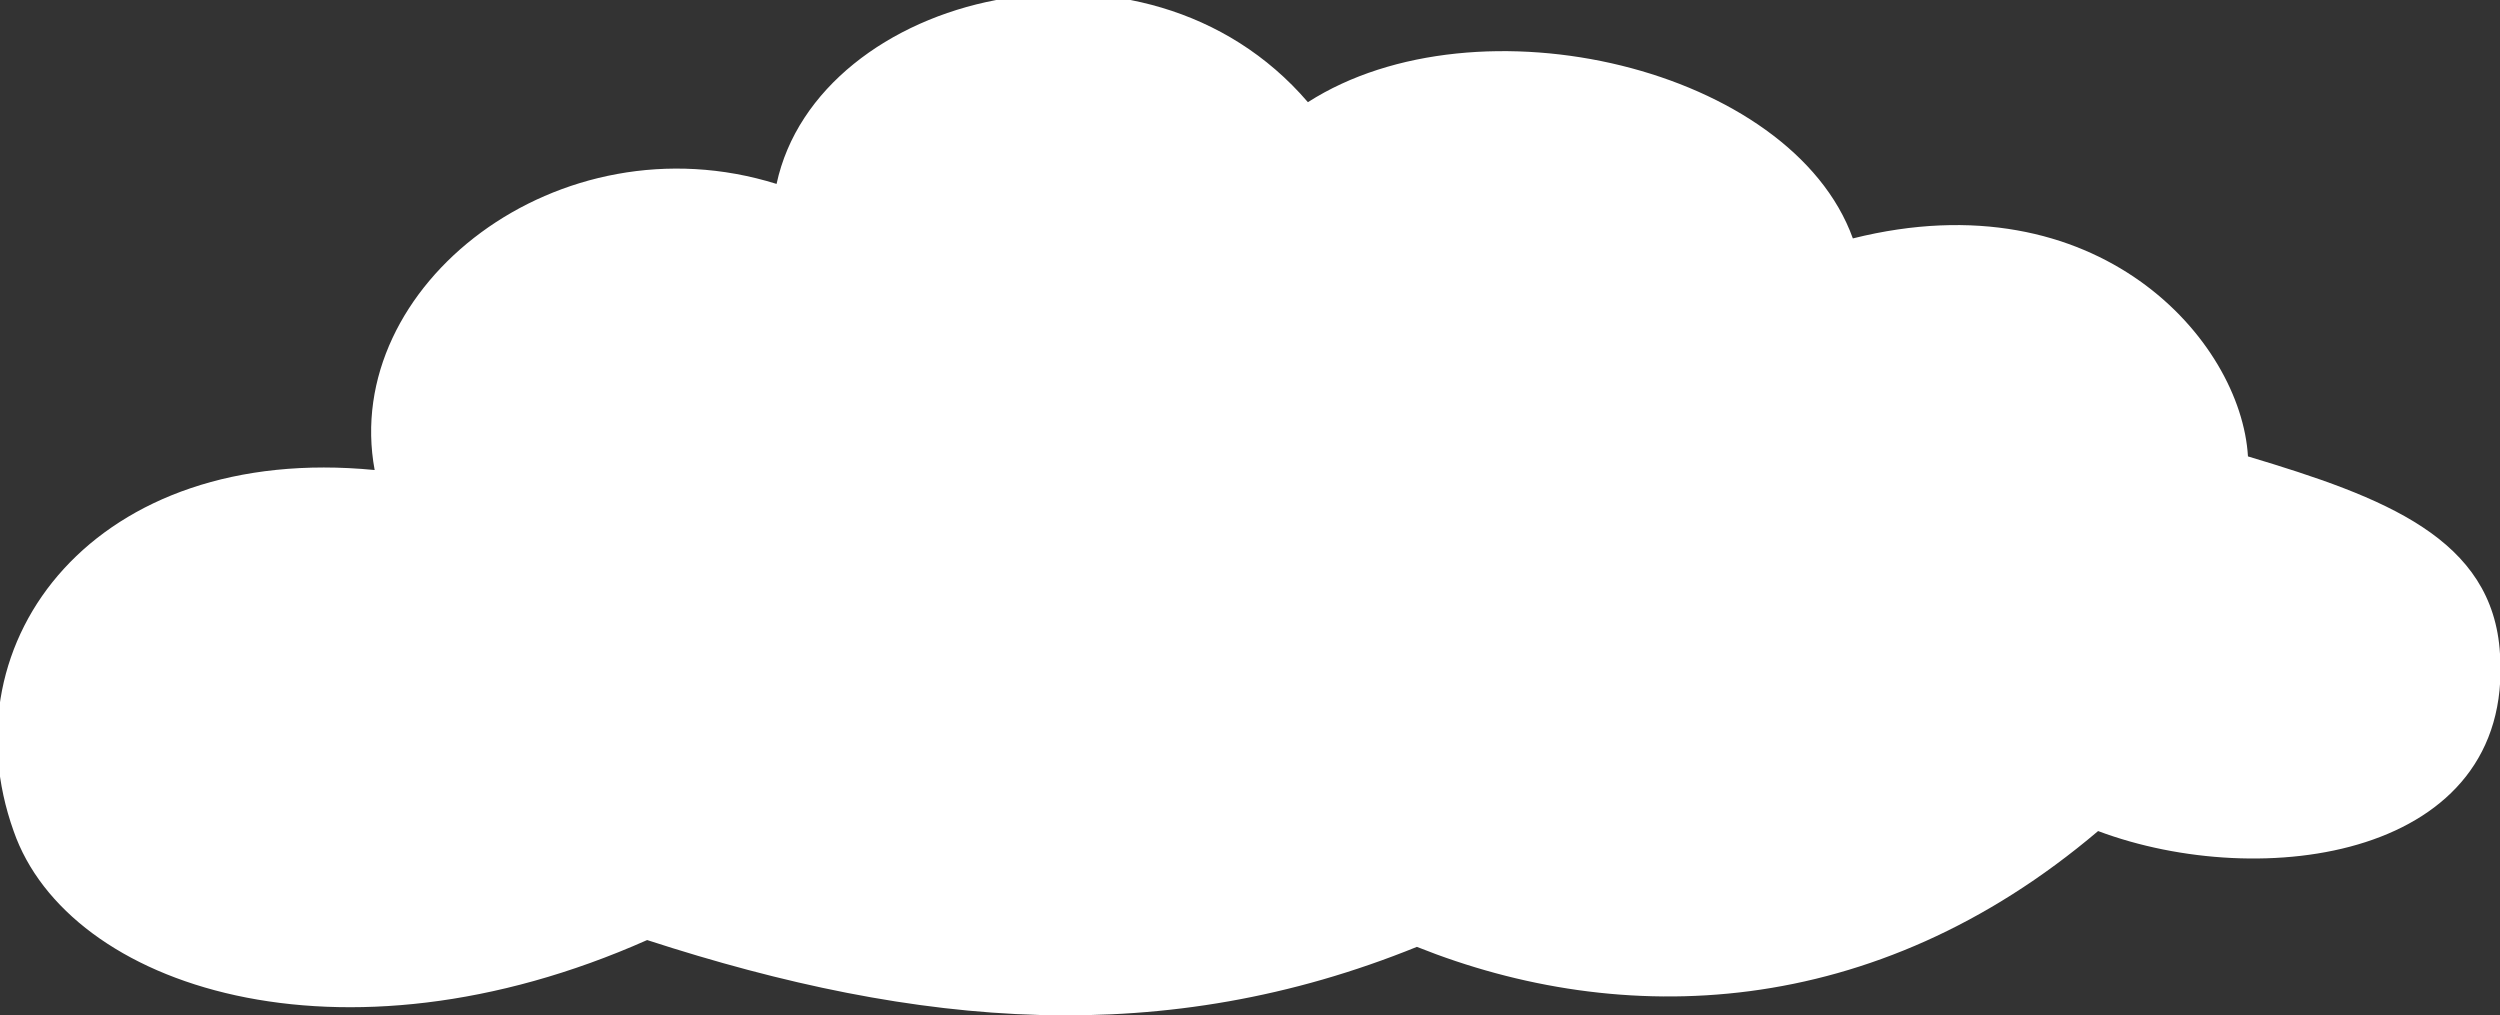
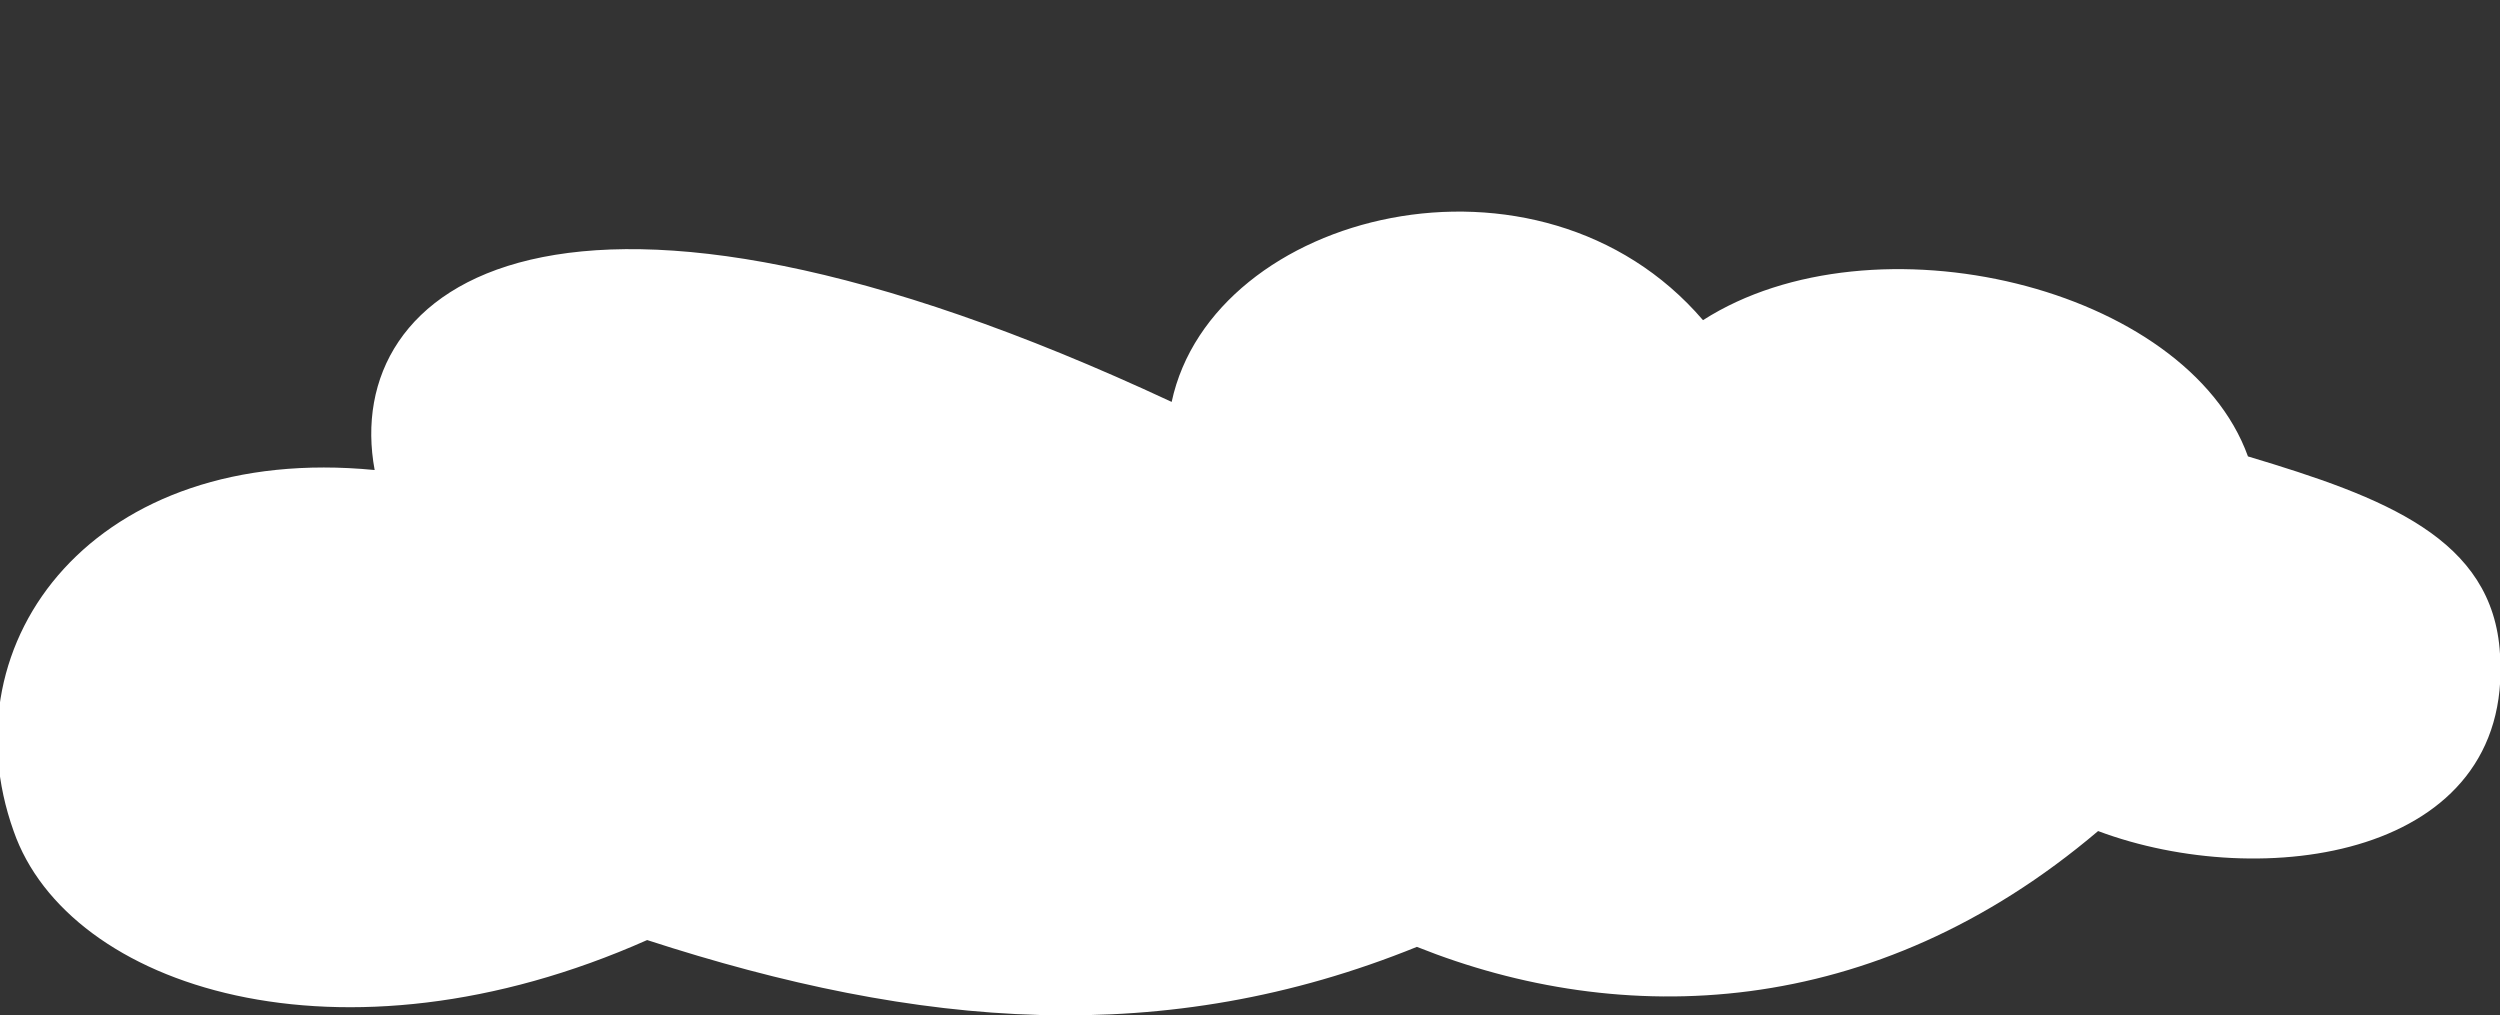
<svg xmlns="http://www.w3.org/2000/svg" id="Слой_1" x="0px" y="0px" viewBox="0 0 36.7 14.9" style="enable-background:new 0 0 36.7 14.9;" xml:space="preserve">
  <rect x="0" y="0" width="36.7" height="14.9" fill="#333333" stroke="none" />
  <style type="text/css"> .st0{fill-rule:evenodd;clip-rule:evenodd;fill:#FFFFFF;} </style>
-   <path class="st0" d="M5.5,6.9c-4.1-0.4-6.3,2.5-5.3,5.3C1,14.5,5,15.8,9.5,13.8c4,1.3,7.6,1.6,11.3,0.1c3,1.2,6.7,1.1,10-1.7 c2.4,0.9,6.1,0.4,5.9-2.6c-0.1-1.7-1.7-2.3-3.7-2.9c-0.1-1.7-2.2-4.1-5.8-3.2c-0.9-2.5-5.5-3.6-8-2c-2.4-2.8-7.2-1.6-7.8,1.2 C8.2,1.7,5,4.2,5.5,6.9L5.5,6.9z" />
+   <path class="st0" d="M5.5,6.9c-4.1-0.4-6.3,2.5-5.3,5.3C1,14.5,5,15.8,9.5,13.8c4,1.3,7.6,1.6,11.3,0.1c3,1.2,6.7,1.1,10-1.7 c2.4,0.9,6.1,0.4,5.9-2.6c-0.1-1.7-1.7-2.3-3.7-2.9c-0.9-2.5-5.5-3.6-8-2c-2.4-2.8-7.2-1.6-7.8,1.2 C8.2,1.7,5,4.2,5.5,6.9L5.5,6.9z" />
</svg>